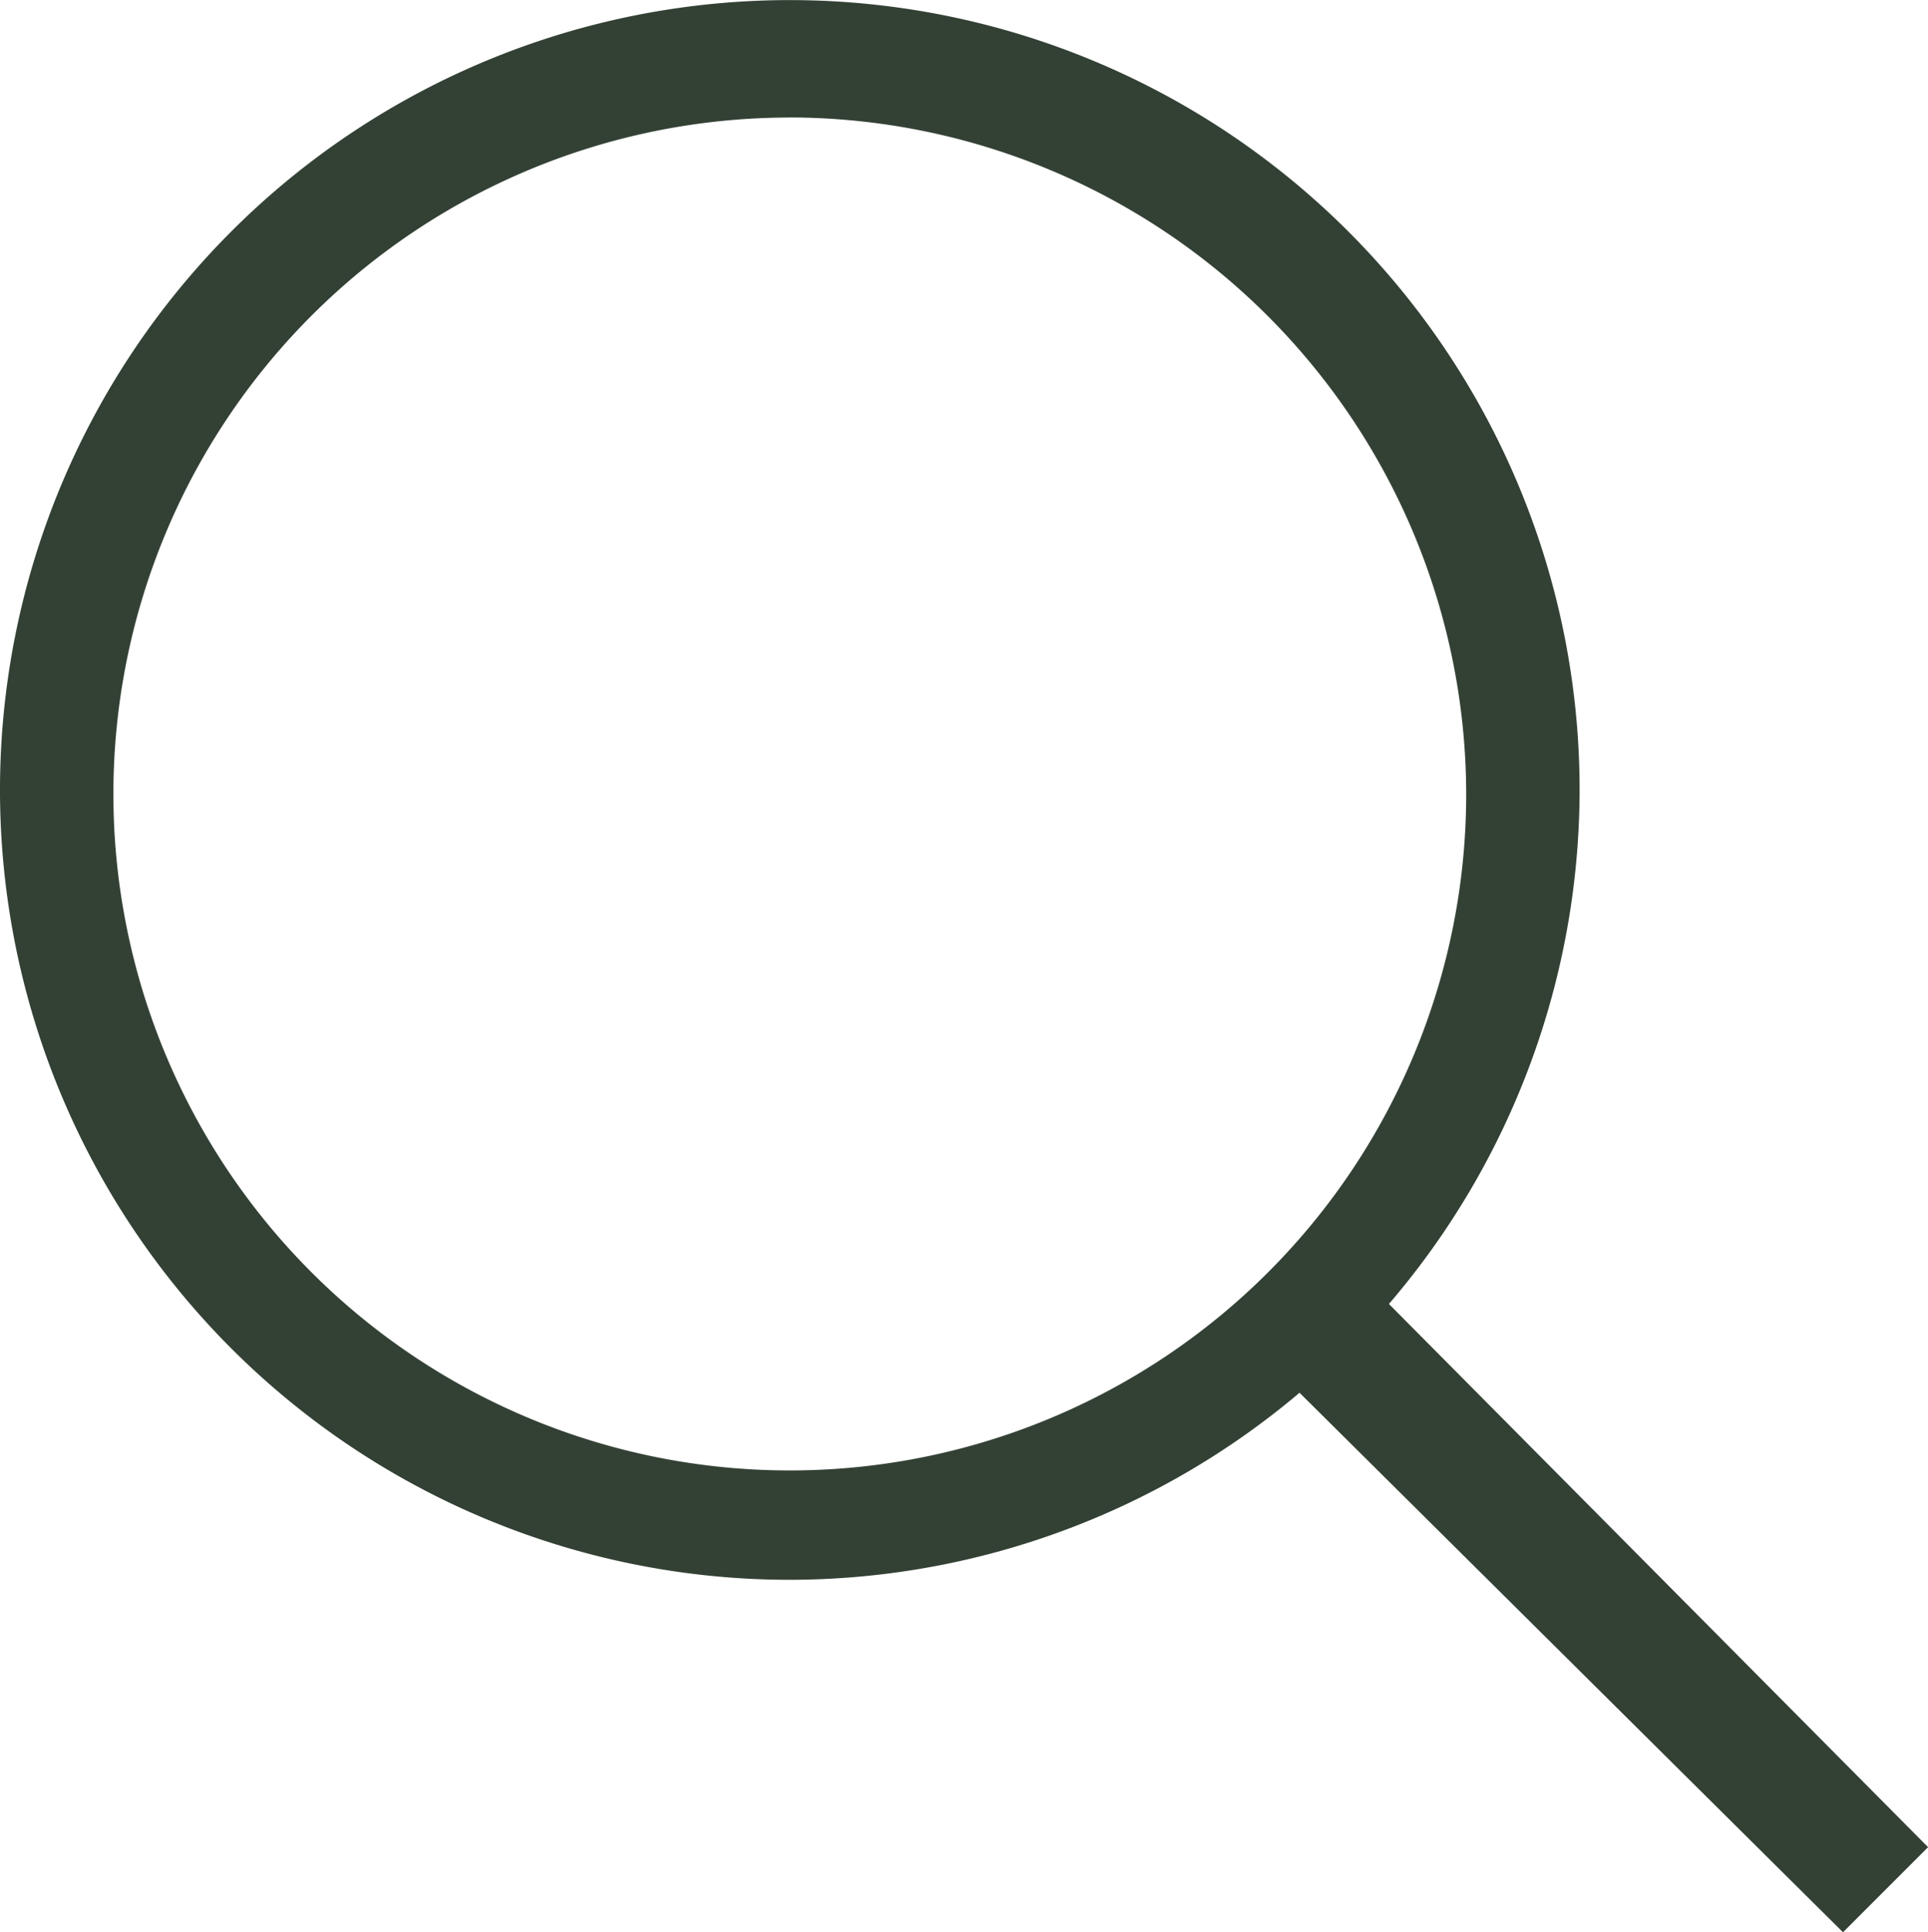
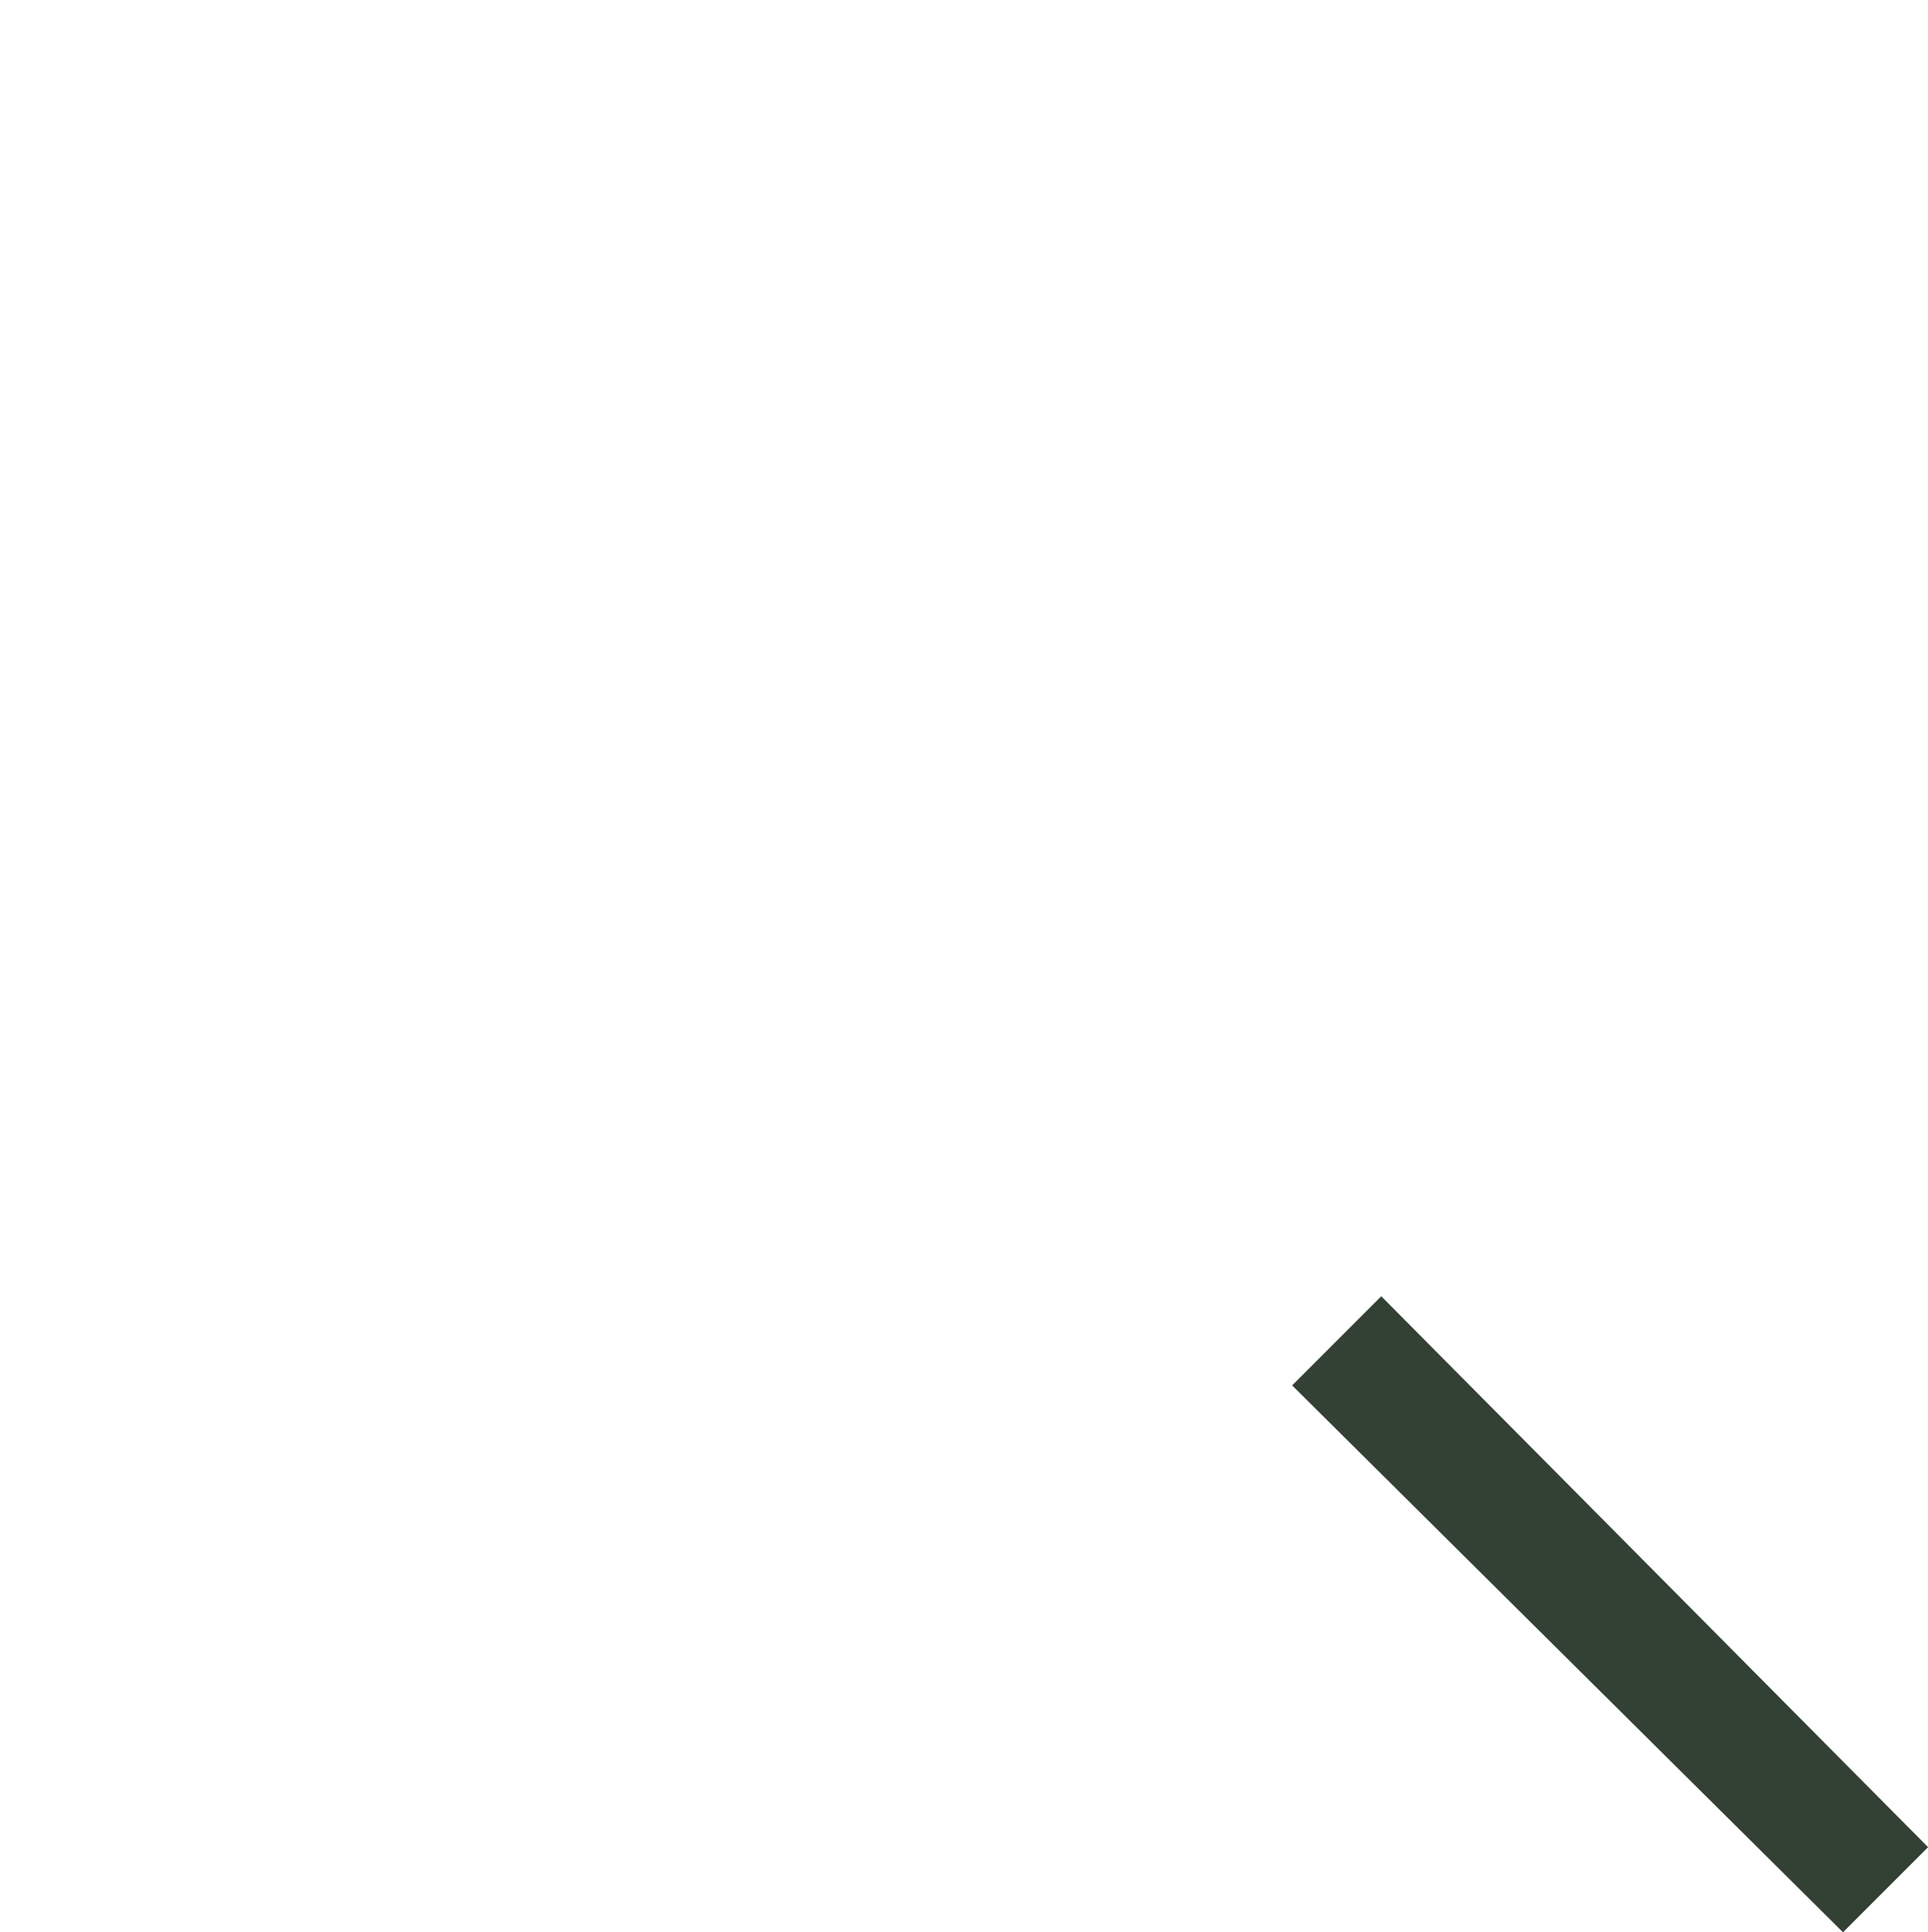
<svg xmlns="http://www.w3.org/2000/svg" width="21.455" height="21.5" viewBox="0 0 21.455 21.5">
  <g transform="translate(0 0)" opacity="0.9">
-     <path d="M16.989,25.679a8.789,8.789,0,1,1,8.789-8.789A8.8,8.8,0,0,1,16.989,25.679Zm0-16.271a7.527,7.527,0,1,0,7.527,7.527A7.541,7.541,0,0,0,16.989,9.407Z" transform="translate(-8.2 -8.1)" fill="#1d2c1e" />
    <path d="M46.23,47.177,40.1,41.092l.992-.992,6.085,6.13-.947.947" transform="translate(-25.721 -25.676)" fill="#1d2c1e" />
  </g>
</svg>